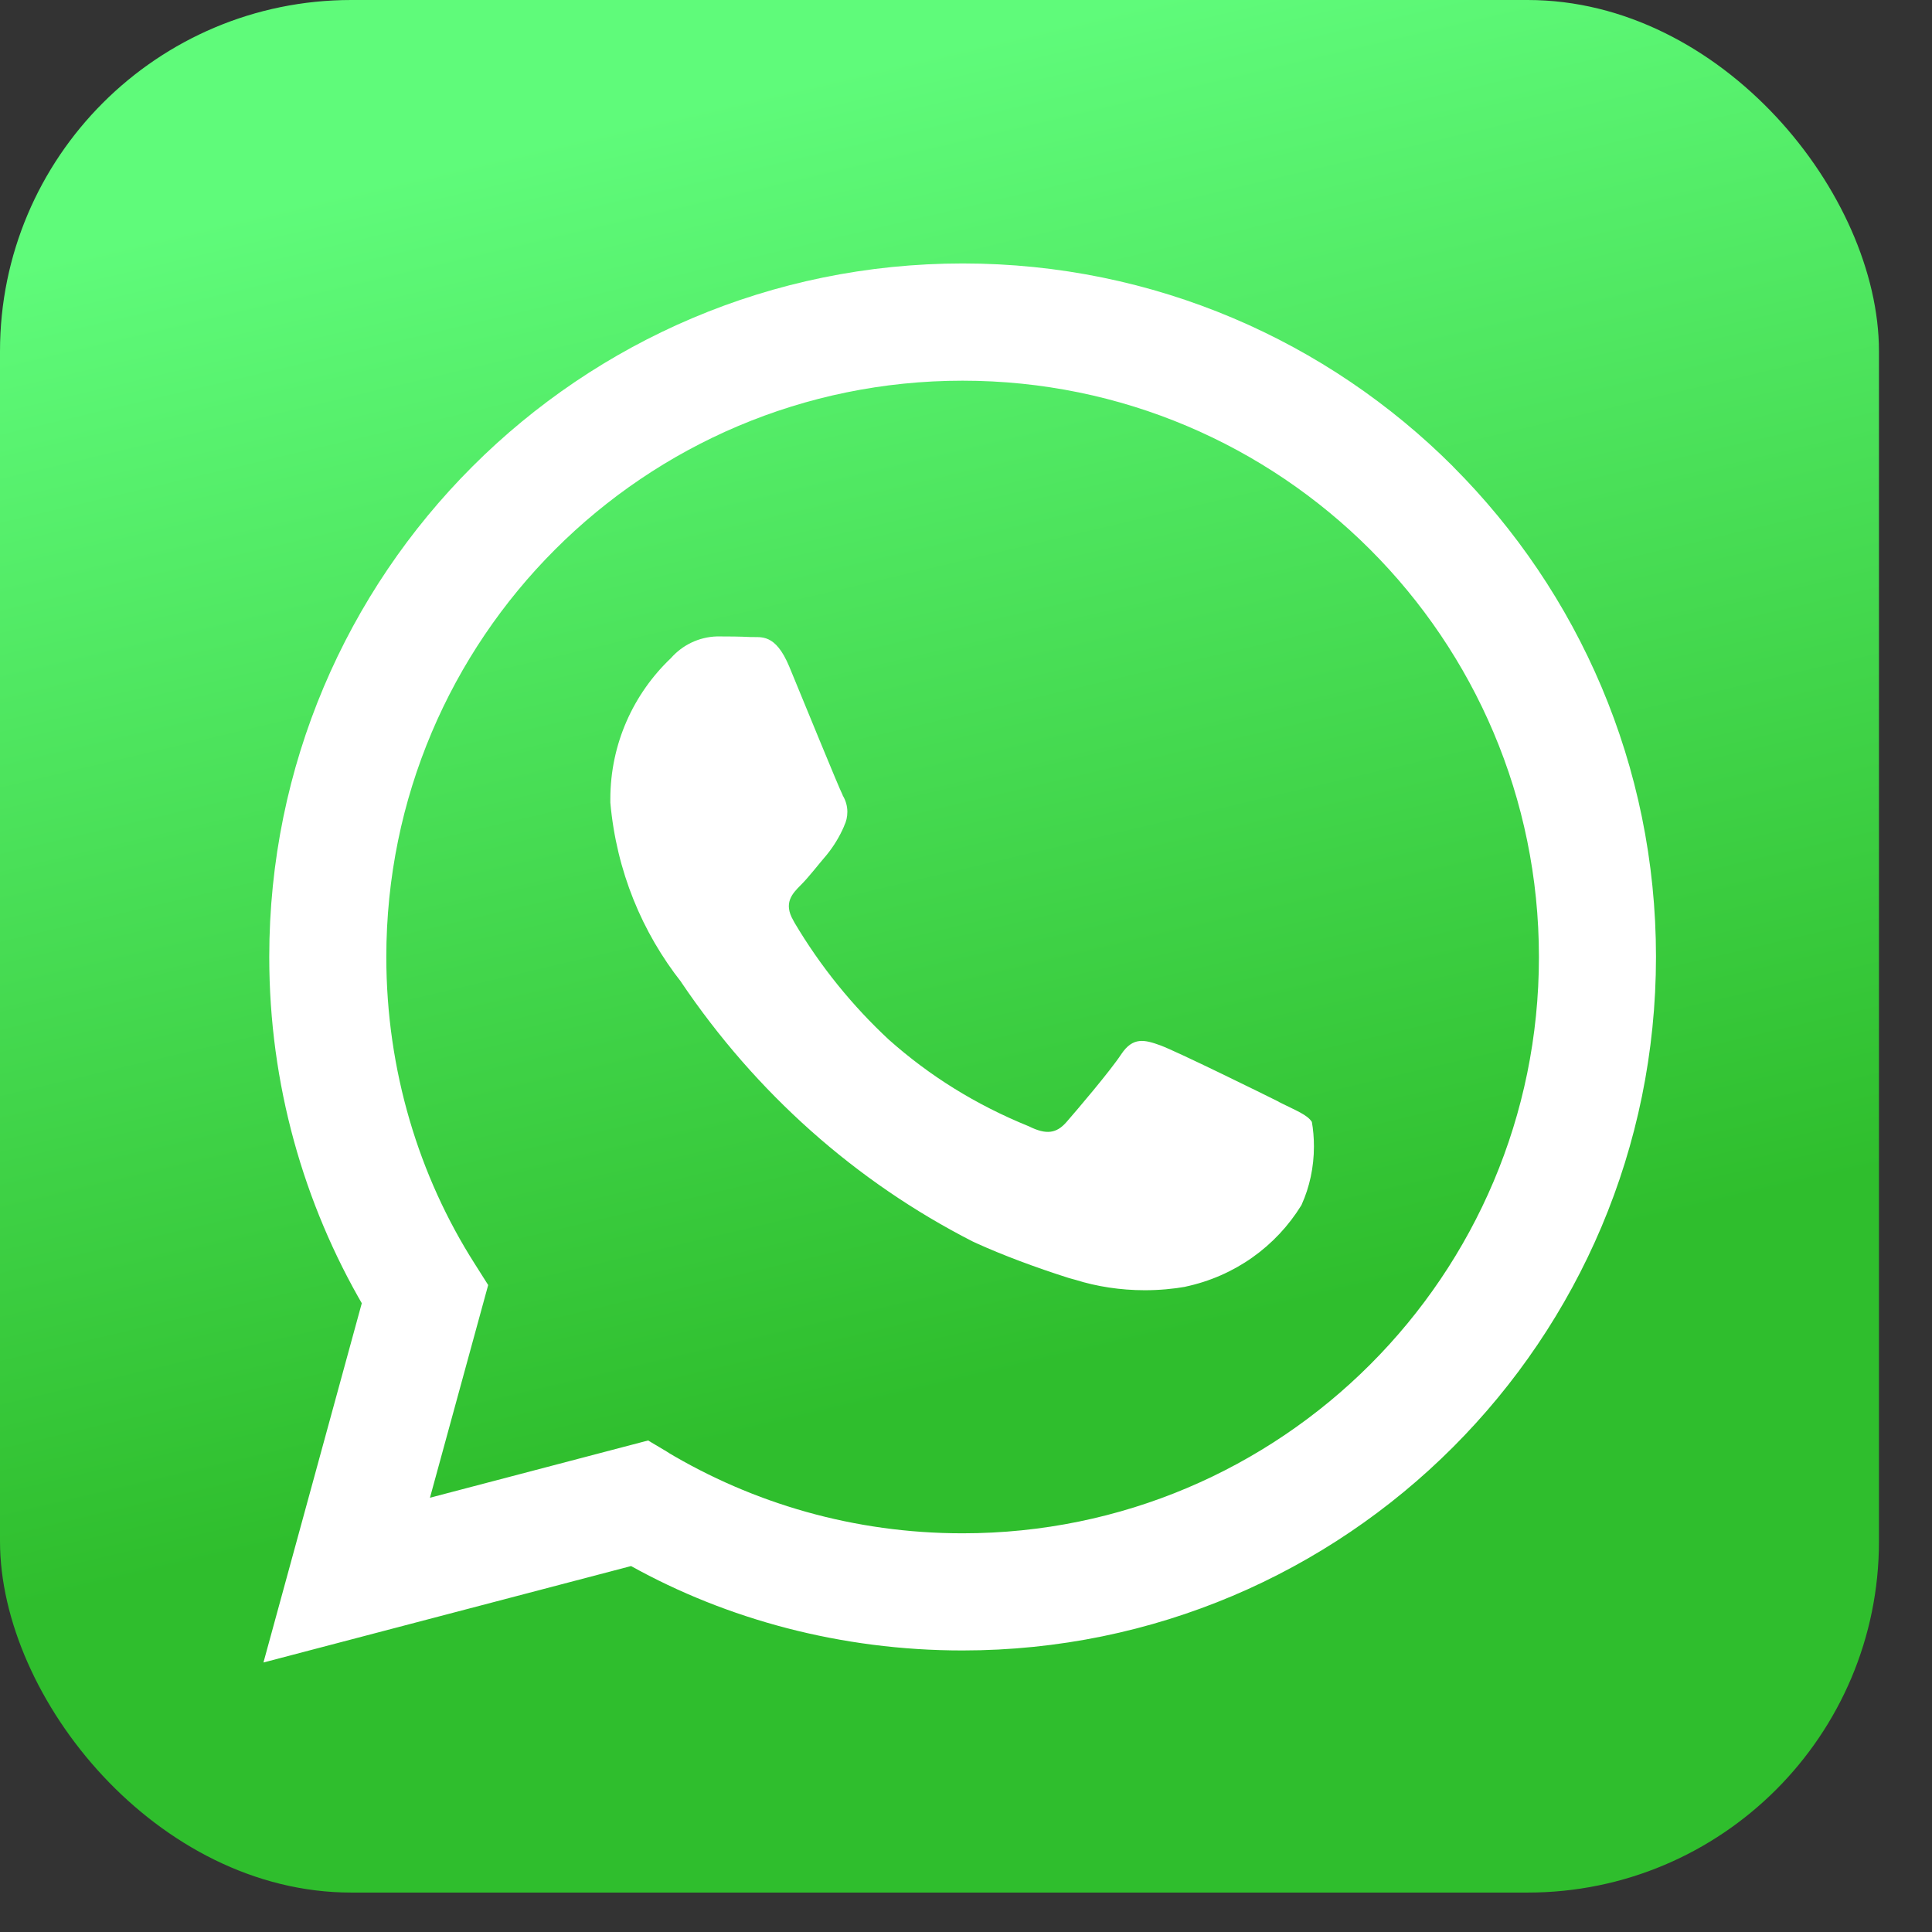
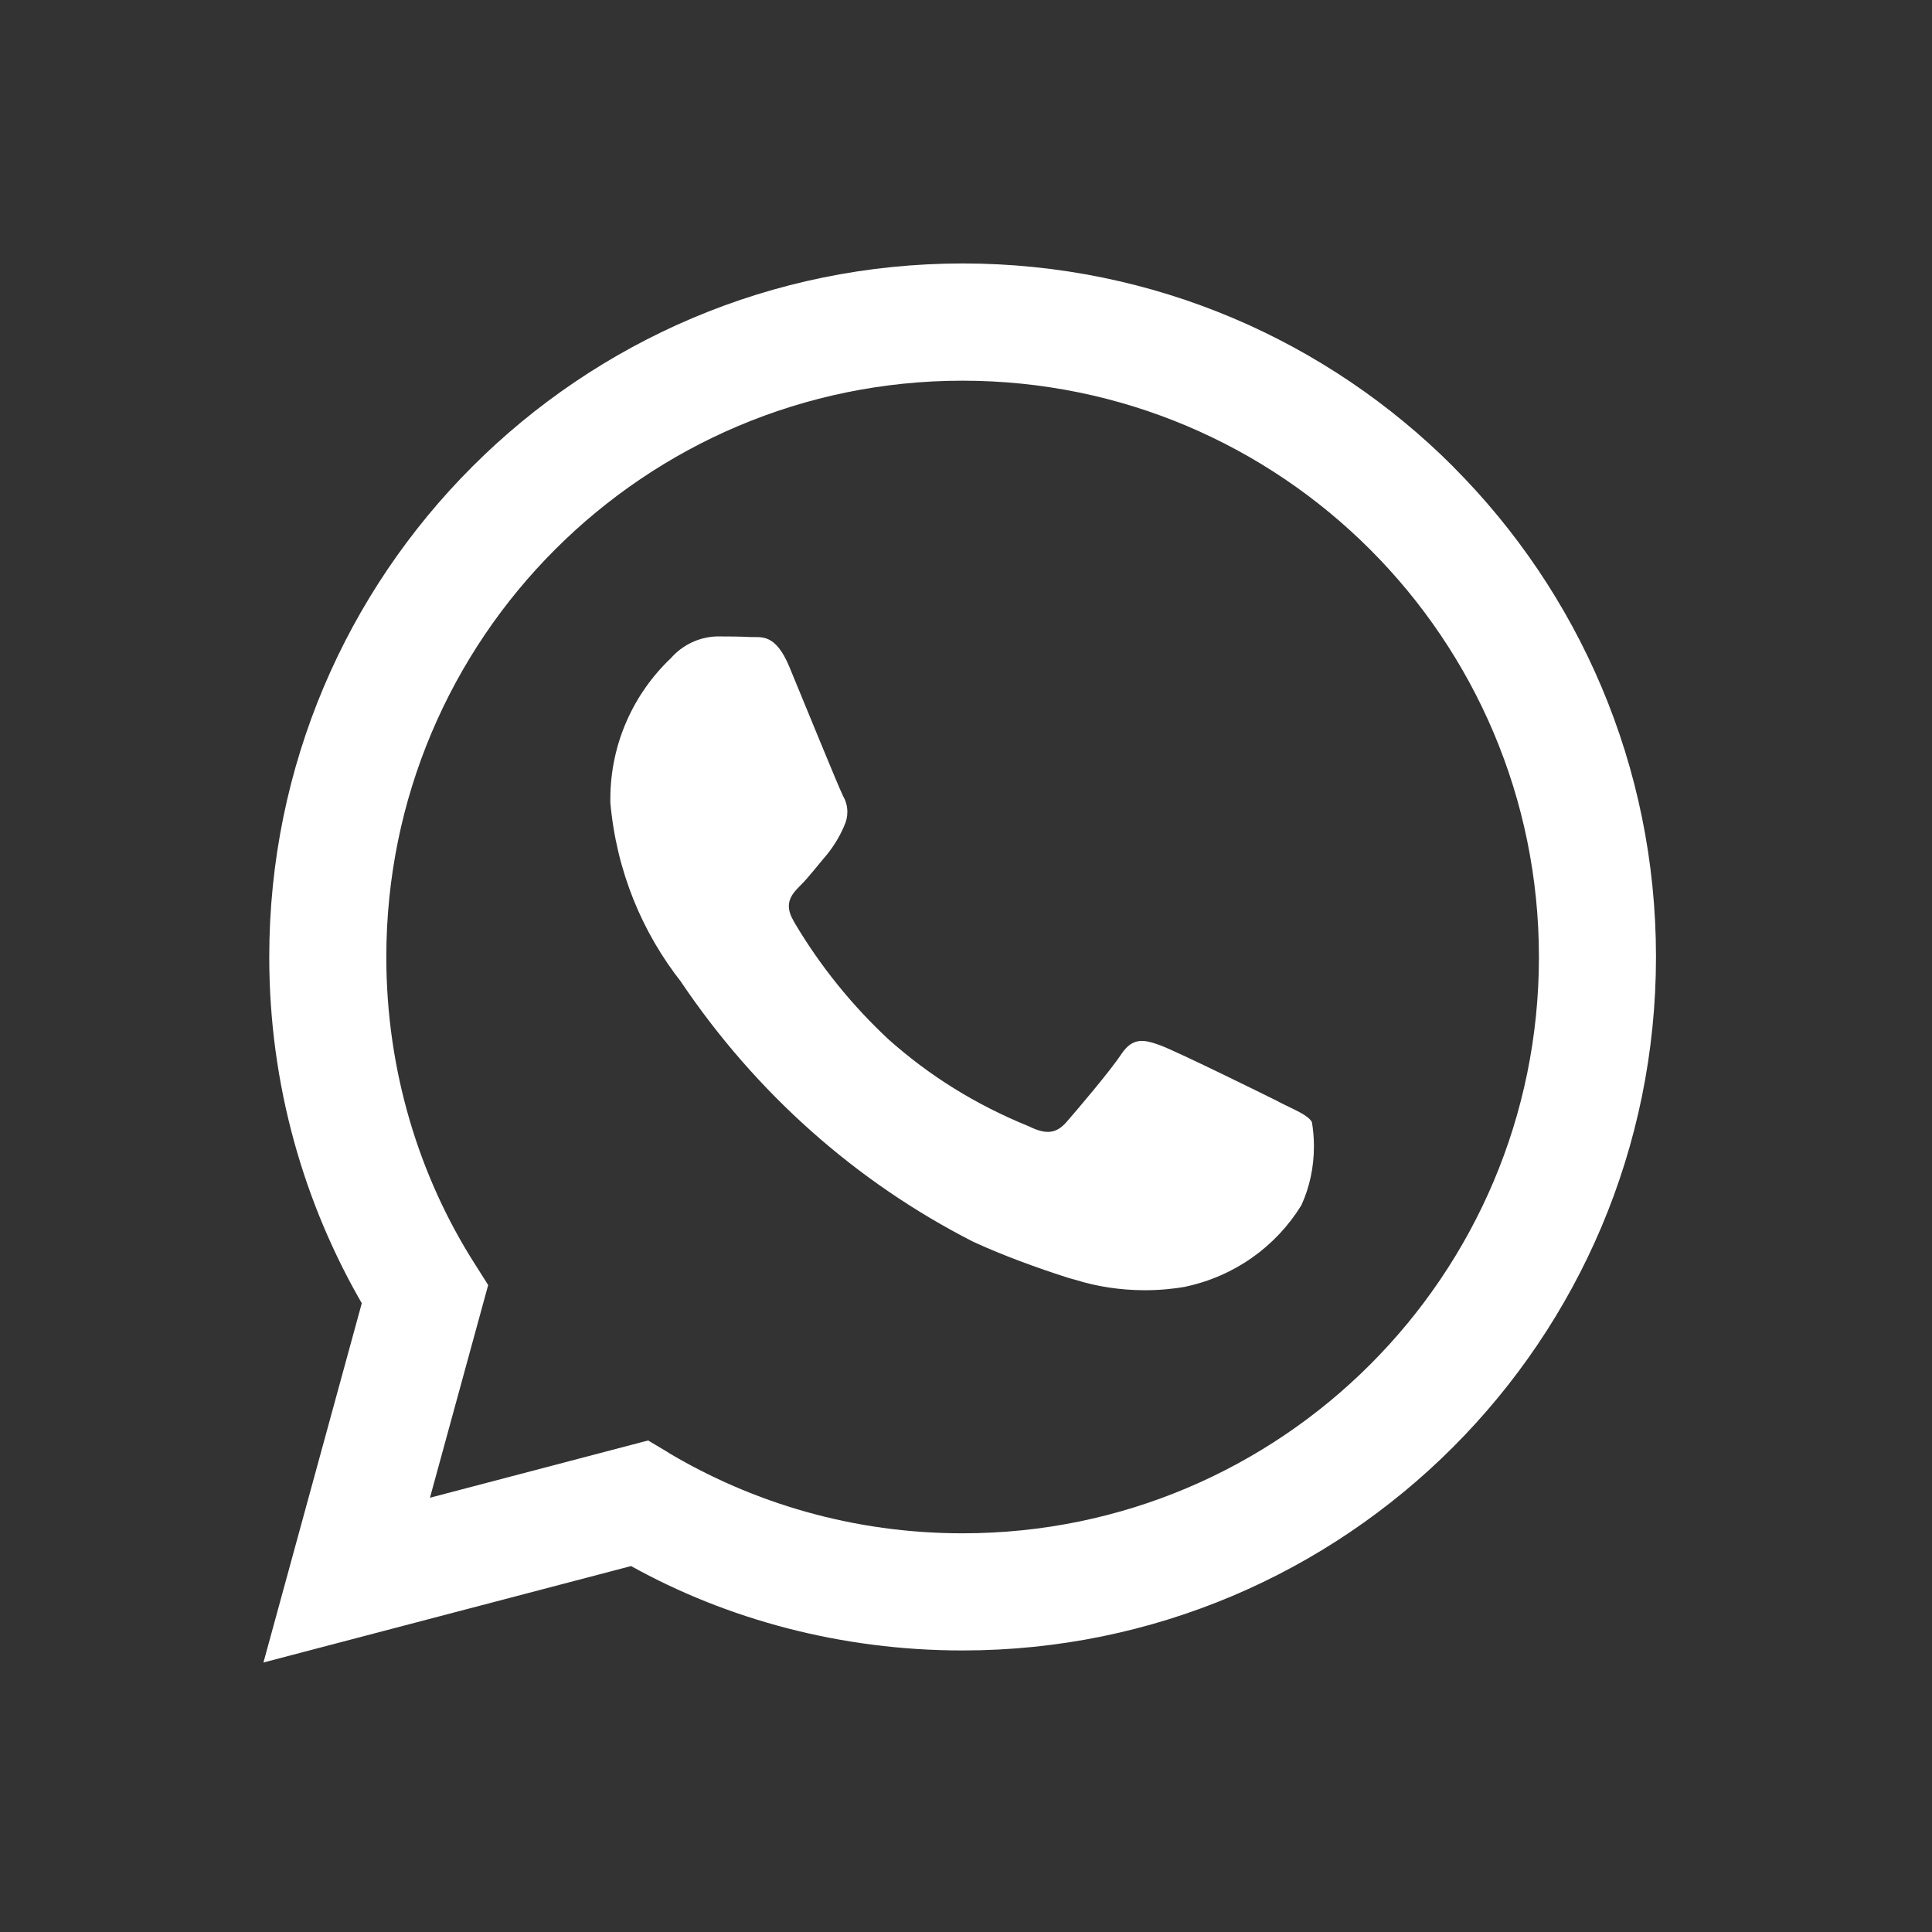
<svg xmlns="http://www.w3.org/2000/svg" width="22" height="22" viewBox="0 0 22 22" fill="none">
  <rect x="0" y="0" width="22" height="22" fill="#333333" stroke="none" />
-   <rect width="21.396" height="21.551" rx="4" fill="url(#paint0_linear_262_15)" />
  <path d="M16.547 5.313C15.118 3.884 13.144 3 10.963 3C6.602 3 3.066 6.535 3.066 10.897C3.066 12.348 3.458 13.708 4.141 14.877L4.12 14.839L3 18.931L7.186 17.833C8.275 18.438 9.575 18.794 10.959 18.794H10.962C15.323 18.793 18.857 15.257 18.857 10.895C18.857 8.716 17.974 6.743 16.547 5.314L16.547 5.313ZM10.962 17.46H10.959C9.727 17.46 8.574 17.12 7.589 16.529L7.619 16.545L7.38 16.403L4.896 17.055L5.559 14.633L5.402 14.385C4.773 13.396 4.399 12.191 4.399 10.898C4.399 7.273 7.337 4.335 10.961 4.335C14.585 4.335 17.524 7.273 17.524 10.898C17.524 14.522 14.587 17.46 10.962 17.46ZM14.562 12.546C14.364 12.447 13.394 11.97 13.214 11.904C13.033 11.838 12.901 11.806 12.769 12.003C12.639 12.2 12.26 12.644 12.145 12.776C12.03 12.908 11.914 12.924 11.717 12.826C11.106 12.578 10.582 12.248 10.125 11.842L10.13 11.847C9.706 11.454 9.342 11.004 9.048 10.508L9.033 10.48C8.919 10.283 9.021 10.176 9.119 10.078C9.208 9.99 9.317 9.847 9.415 9.733C9.493 9.637 9.559 9.529 9.61 9.412L9.613 9.403C9.636 9.356 9.649 9.303 9.649 9.245C9.649 9.176 9.629 9.111 9.595 9.056L9.597 9.057C9.547 8.959 9.152 7.987 8.988 7.592C8.828 7.207 8.665 7.26 8.544 7.254C8.429 7.248 8.298 7.247 8.166 7.247C7.956 7.253 7.77 7.347 7.641 7.493L7.64 7.494C7.214 7.899 6.95 8.469 6.95 9.1C6.95 9.114 6.95 9.129 6.95 9.142V9.14C7.02 9.92 7.312 10.619 7.762 11.189L7.755 11.181C8.607 12.445 9.743 13.456 11.076 14.137L11.126 14.16C11.417 14.292 11.79 14.432 12.171 14.553L12.251 14.575C12.486 14.649 12.756 14.692 13.036 14.692C13.197 14.692 13.356 14.678 13.509 14.651L13.492 14.653C14.06 14.534 14.531 14.192 14.819 13.724L14.823 13.715C14.911 13.52 14.962 13.293 14.962 13.055C14.962 12.957 14.954 12.861 14.937 12.767L14.939 12.777C14.89 12.695 14.758 12.646 14.56 12.547L14.562 12.546Z" fill="white" />
  <defs>
    <linearGradient id="paint0_linear_262_15" x1="4.5" y1="2" x2="7.924" y2="16.518" gradientUnits="userSpaceOnUse">
      <stop stop-color="#5FFB7A" />
      <stop offset="1" stop-color="#2FBE2D" />
    </linearGradient>
  </defs>
</svg>